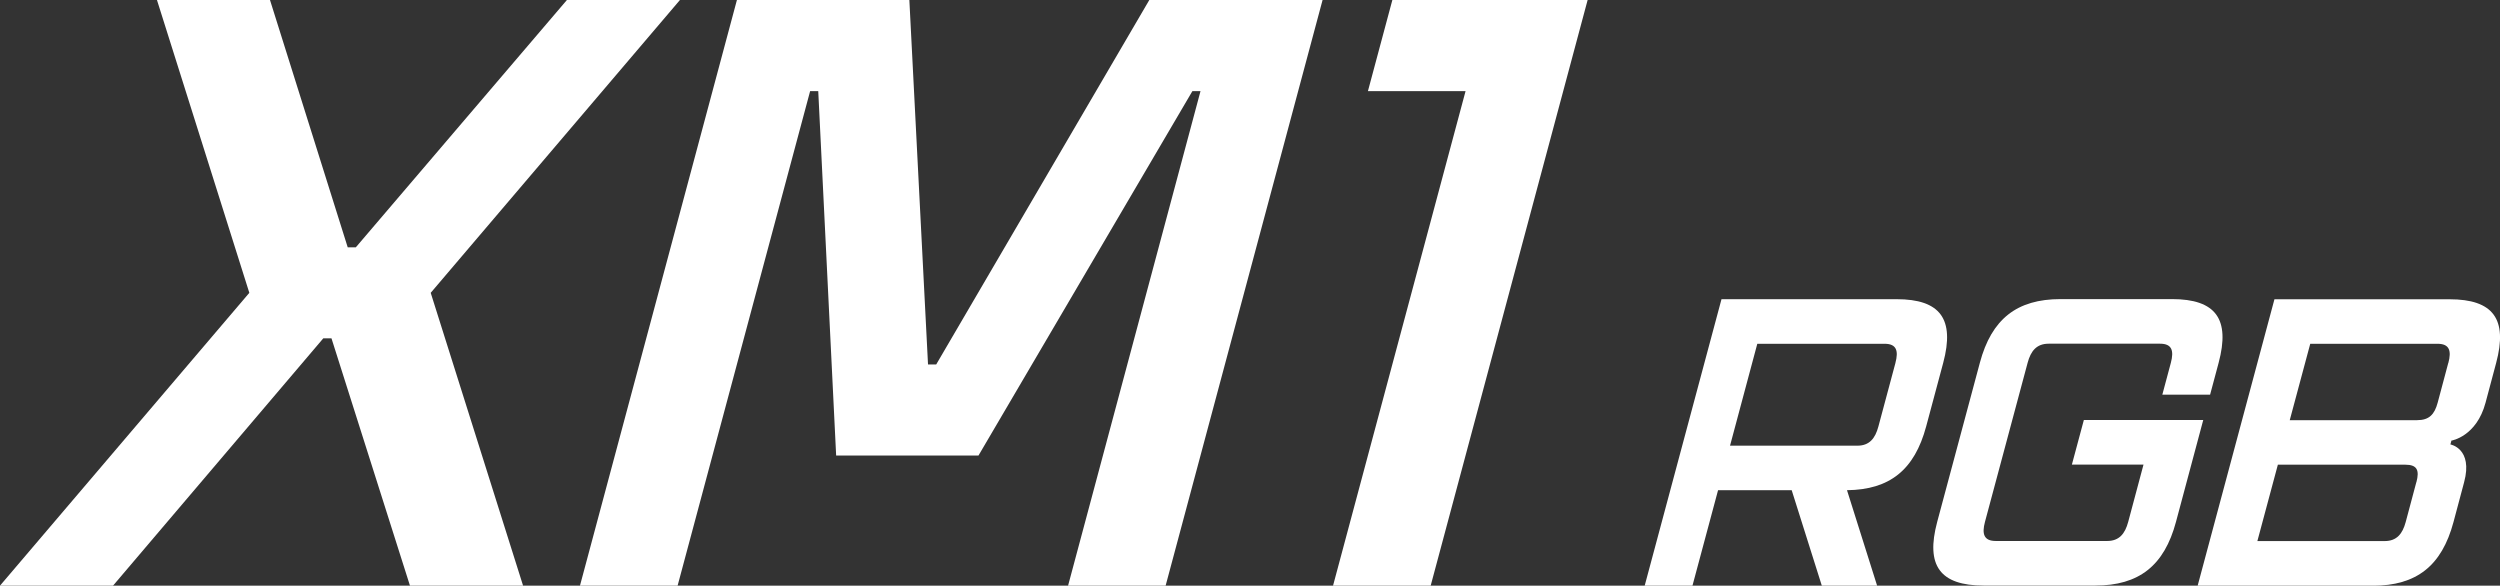
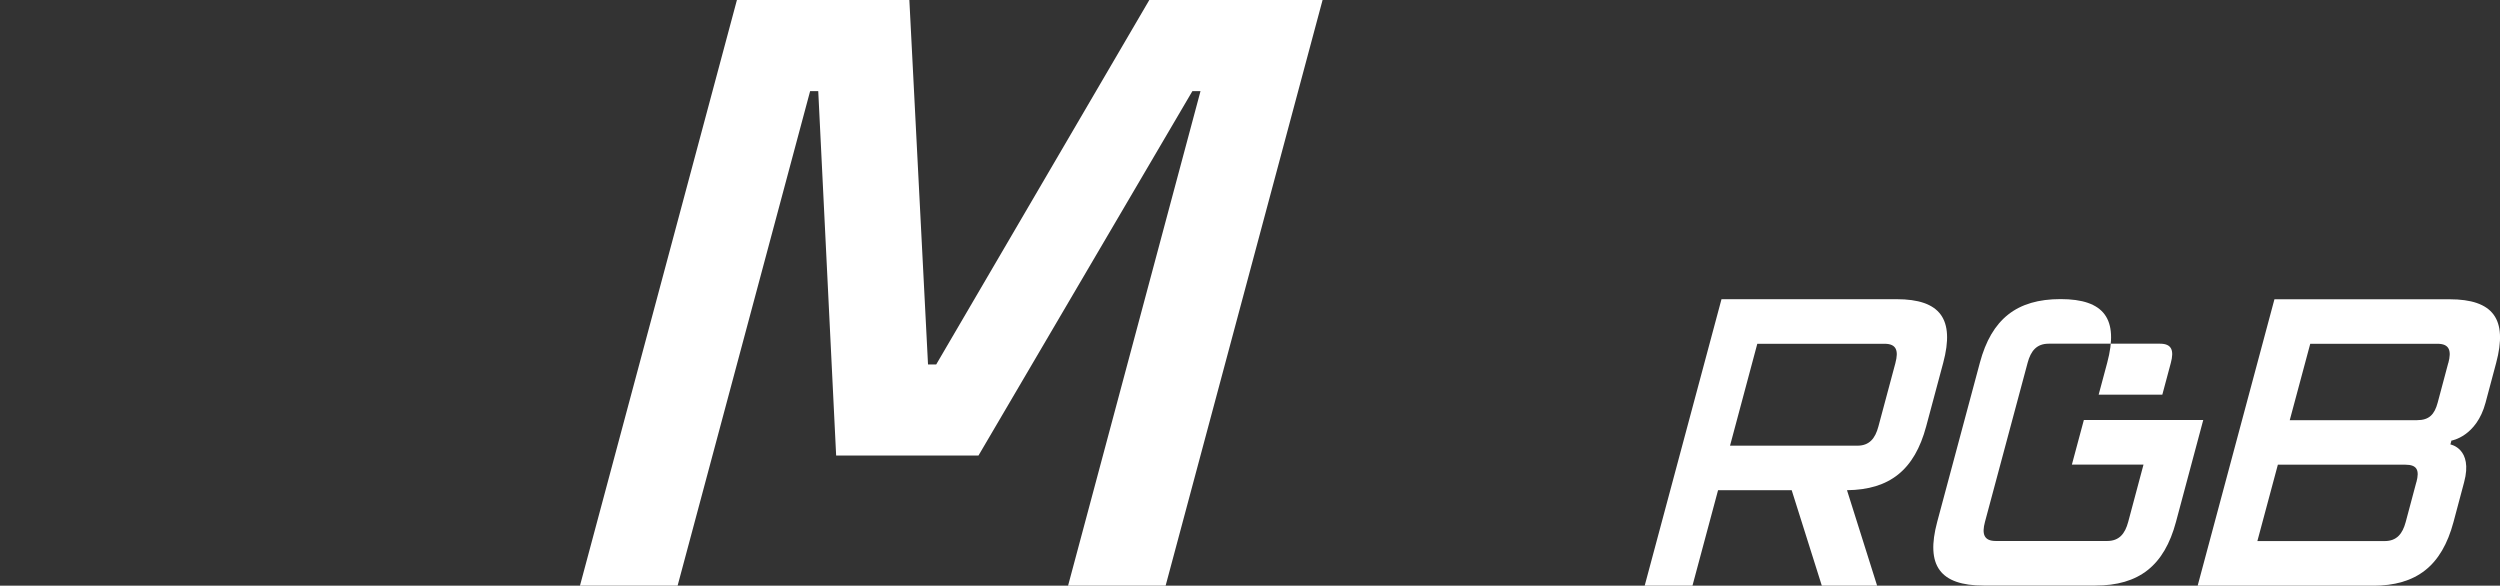
<svg xmlns="http://www.w3.org/2000/svg" id="Ebene_1" viewBox="0 0 298.81 70">
  <rect x="0" y="0" width="298.81" height="70" fill="#333333" stroke="none" />
  <defs>
    <style>.cls-1{fill:#fff;}</style>
  </defs>
  <path class="cls-1" d="M220.76,58.59l3.6,11.41h-6.61l-3.6-11.41h-8.8l-3.06,11.41h-5.71l9.18-34.24h20.93c5.23,0,6.97,2.38,5.57,7.61l-2.04,7.61c-1.39,5.18-4.36,7.56-9.46,7.61ZM226.55,43.37c.38-1.43.14-2.28-1.29-2.28h-15.22l-3.26,12.18h15.22c1.43,0,2.13-.86,2.51-2.28l2.04-7.61Z" />
-   <path class="cls-1" d="M258.45,47.17l1.02-3.81c.38-1.43.14-2.28-1.29-2.28h-13.32c-1.43,0-2.13.86-2.51,2.28l-5.1,19.02c-.38,1.43-.14,2.28,1.29,2.28h13.32c1.43,0,2.13-.86,2.51-2.28l1.83-6.85h-8.56l1.43-5.33h14.27l-3.26,12.18c-1.4,5.23-4.42,7.61-9.65,7.61h-13.32c-5.23,0-6.97-2.38-5.57-7.61l5.1-19.02c1.4-5.23,4.42-7.61,9.65-7.61h13.32c5.23,0,6.97,2.38,5.57,7.61l-1.02,3.81h-5.71Z" />
+   <path class="cls-1" d="M258.45,47.17l1.02-3.81c.38-1.43.14-2.28-1.29-2.28h-13.32c-1.43,0-2.13.86-2.51,2.28l-5.1,19.02c-.38,1.43-.14,2.28,1.29,2.28h13.32c1.43,0,2.13-.86,2.51-2.28l1.83-6.85h-8.56l1.43-5.33h14.27l-3.26,12.18c-1.4,5.23-4.42,7.61-9.65,7.61h-13.32c-5.23,0-6.97-2.38-5.57-7.61l5.1-19.02c1.4-5.23,4.42-7.61,9.65-7.61c5.23,0,6.97,2.38,5.57,7.61l-1.02,3.81h-5.71Z" />
  <path class="cls-1" d="M293.01,52.64l-.13.48s2.73.48,1.64,4.52l-1.27,4.76c-1.4,5.23-4.42,7.61-9.65,7.61h-20.93l9.18-34.24h20.93c5.23,0,6.97,2.38,5.57,7.61l-1.27,4.76c-1.08,4.04-4.06,4.52-4.06,4.52ZM292.64,43.37c.38-1.43.14-2.28-1.29-2.28h-15.22l-2.45,9.13h15.22c1.43,0,2.08-.67,2.46-2.09l1.27-4.76ZM288.82,57.63c.38-1.43.09-2.09-1.34-2.09h-15.22l-2.45,9.13h15.22c1.43,0,2.13-.86,2.51-2.28l1.27-4.76Z" />
-   <polygon class="cls-1" points="81.27 0 51.48 35 62.52 70 49 70 39.62 40.44 38.64 40.44 13.51 70 0 70 29.8 35 18.76 0 32.27 0 41.56 29.56 42.53 29.56 67.76 0 81.27 0" />
  <polygon class="cls-1" points="158.08 0 139.32 70 127.66 70 143.49 10.89 142.52 10.89 116.95 54.45 99.94 54.45 97.8 10.89 96.83 10.89 80.99 70 69.32 70 88.08 0 108.69 0 110.92 43.56 111.9 43.56 137.37 0 158.08 0" />
-   <path class="cls-1" d="M166.43,0h23.33l-18.76,70h-11.67l15.84-59.11h-11.67l2.92-10.89Z" />
</svg>